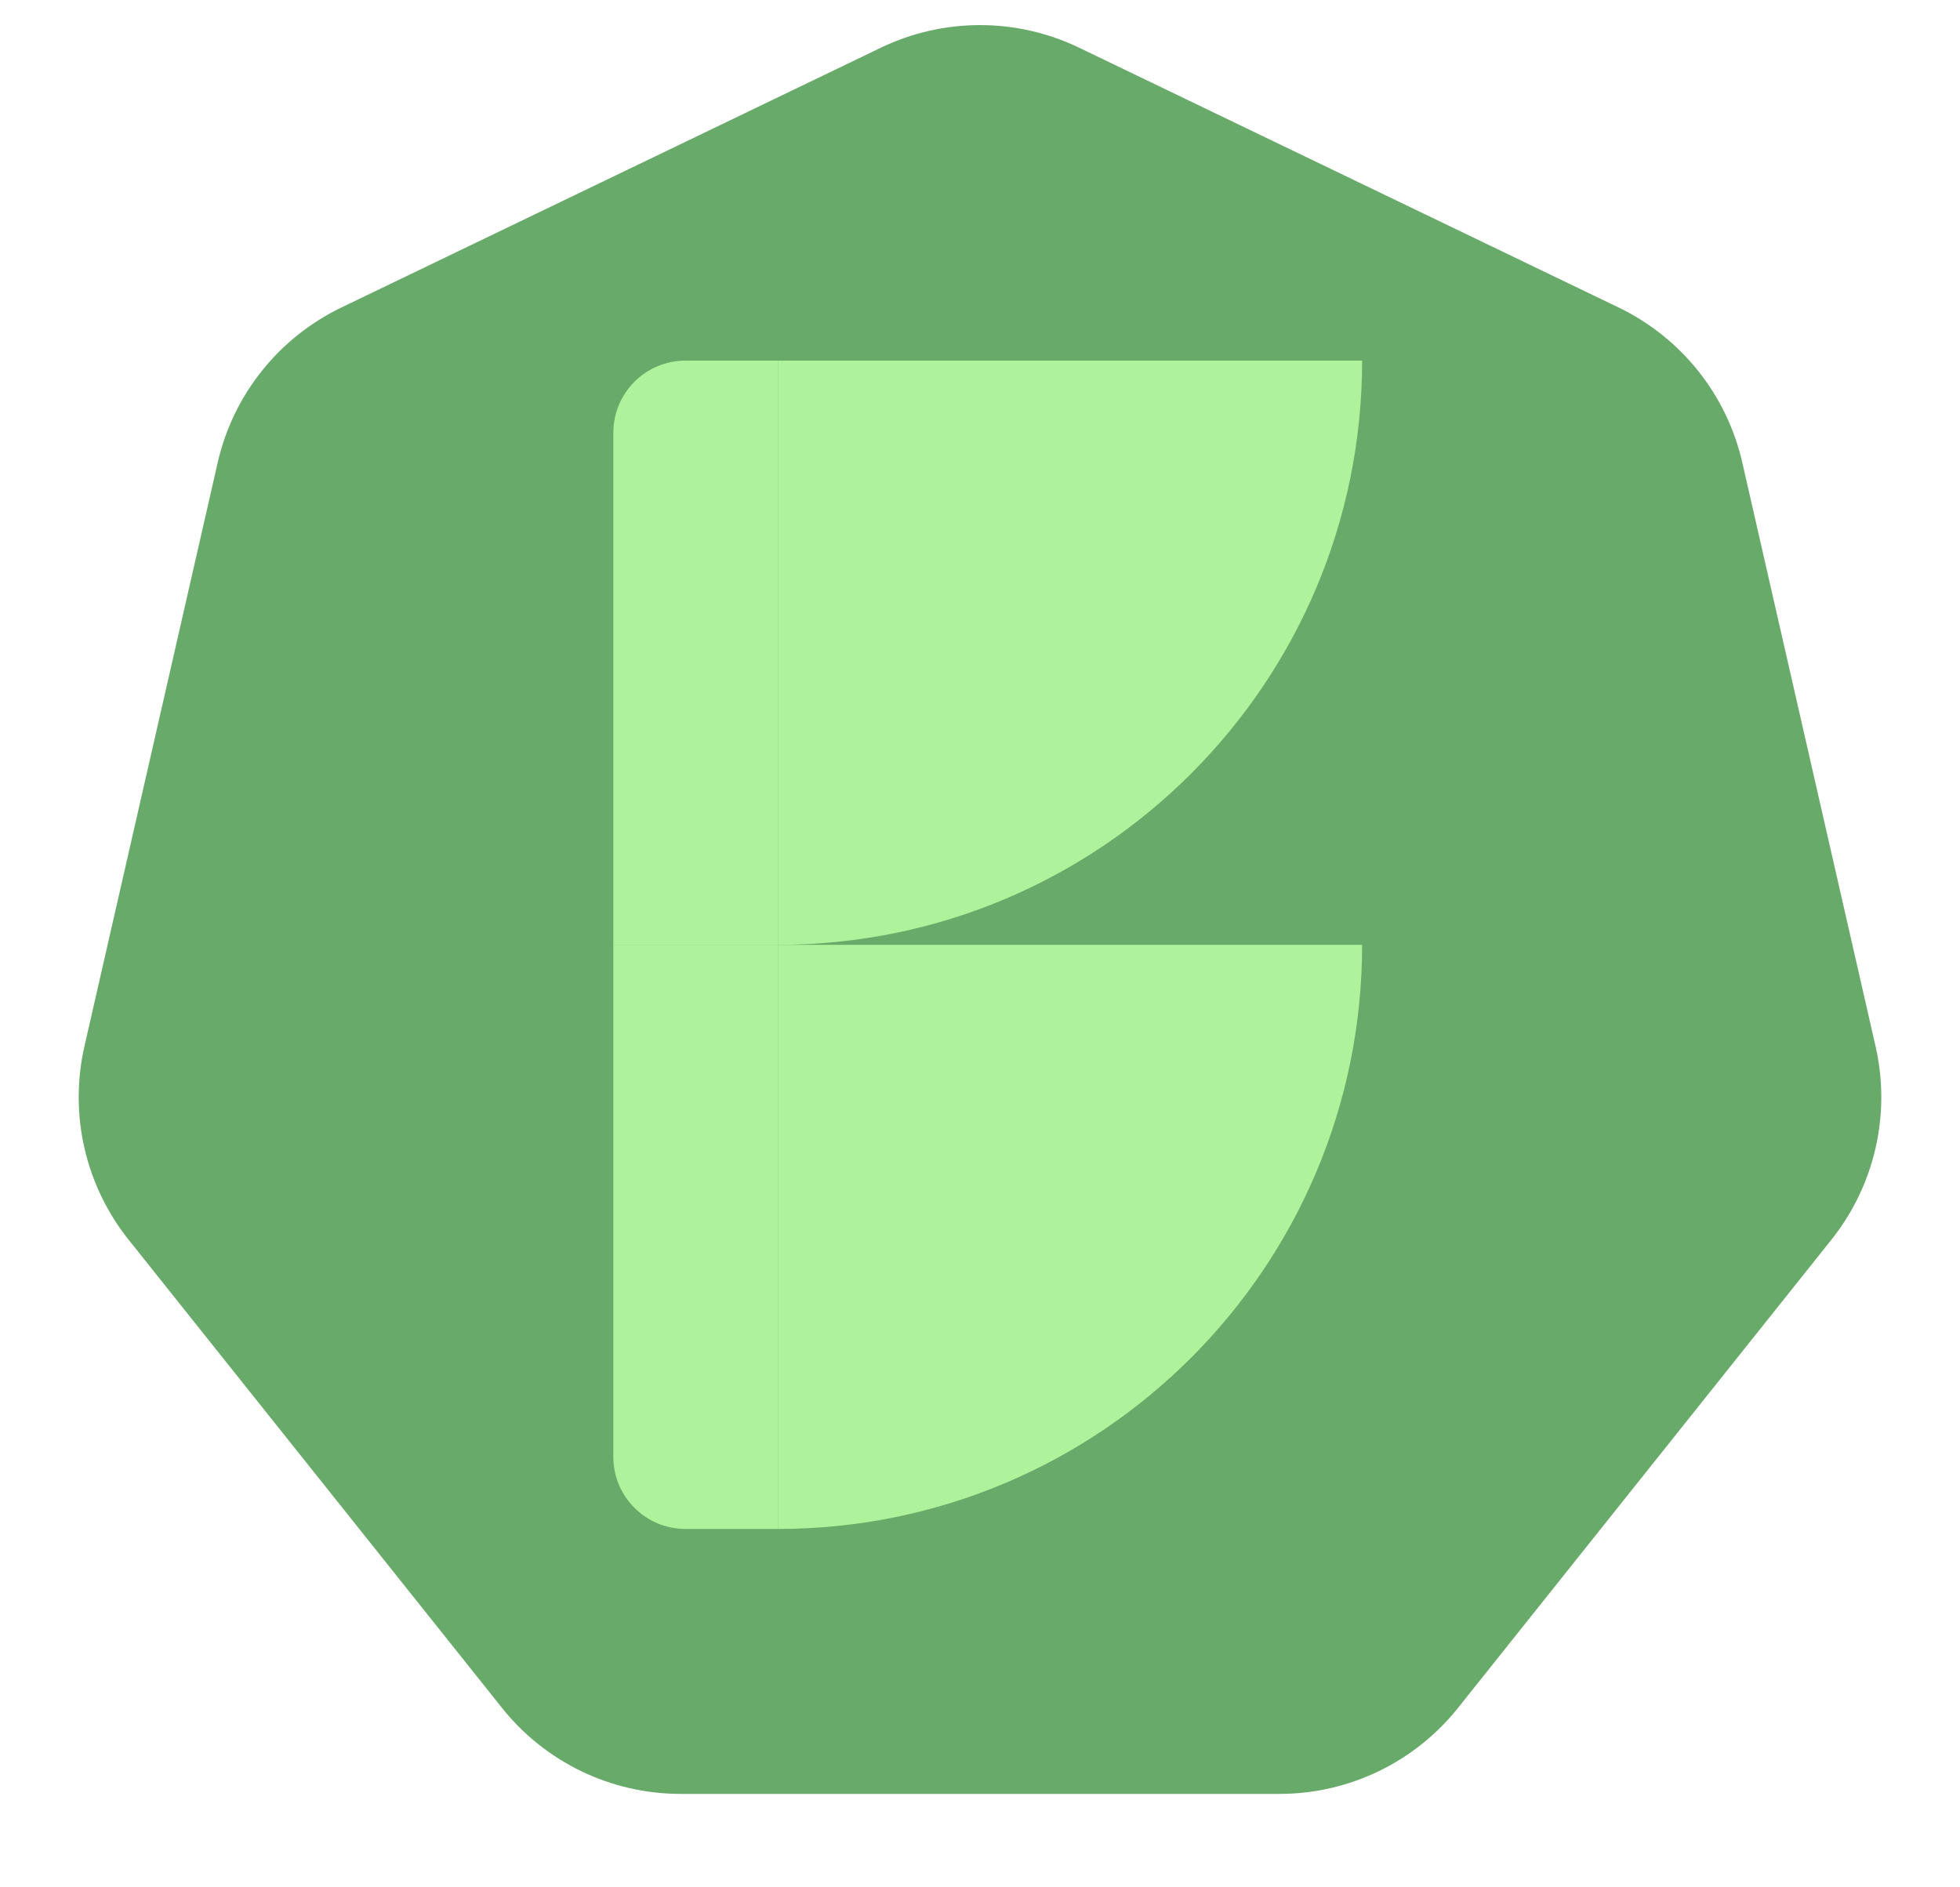
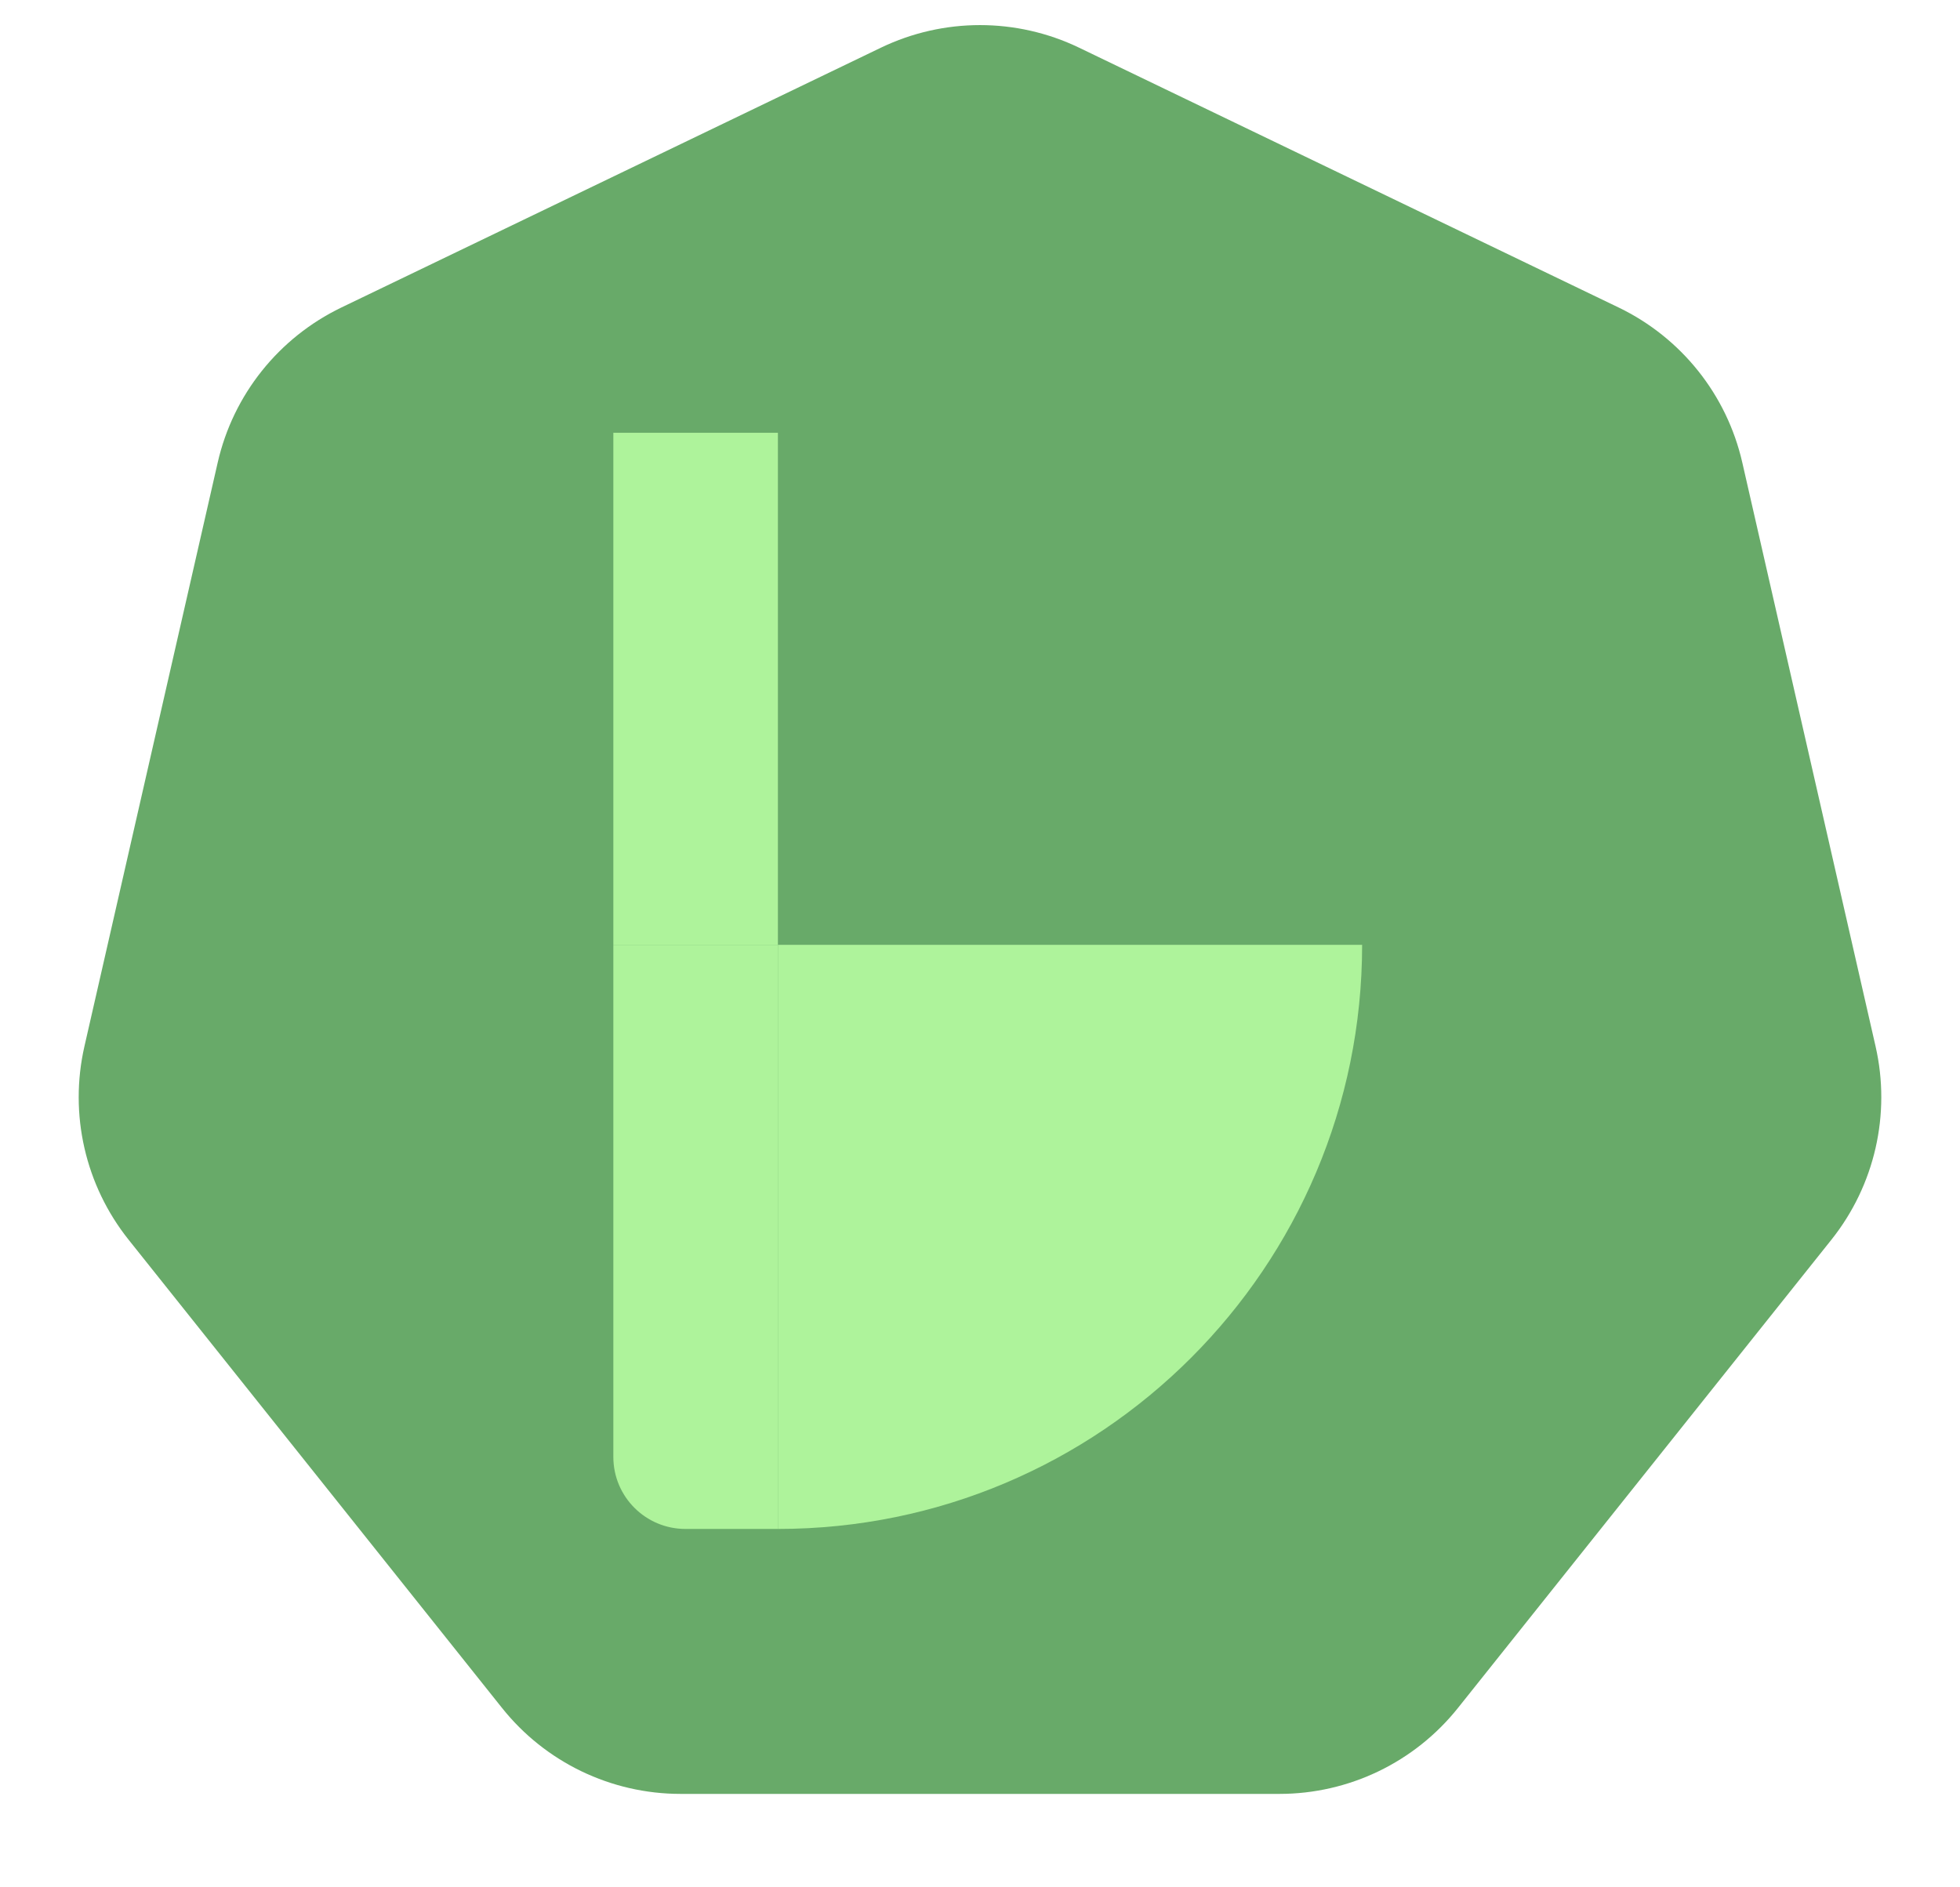
<svg xmlns="http://www.w3.org/2000/svg" width="27" height="26" viewBox="0 0 27 26" fill="none">
  <path d="M12.135 0.657C12.998 0.242 14.002 0.242 14.865 0.657L22.299 4.237C23.161 4.653 23.788 5.438 24.001 6.372L25.837 14.415C26.05 15.349 25.826 16.329 25.229 17.078L20.085 23.528C19.488 24.277 18.583 24.713 17.625 24.713H9.375C8.417 24.713 7.512 24.277 6.915 23.528L1.771 17.078C1.174 16.329 0.95 15.349 1.163 14.415L2.999 6.372C3.212 5.438 3.839 4.653 4.701 4.237L12.135 0.657Z" fill="#68AA69" />
-   <path d="M8.449 5.962C8.449 5.413 8.894 4.968 9.443 4.968H10.716V13.016H8.449V5.962Z" fill="#AEF39B" />
-   <path d="M10.716 13.016V4.968L18.764 4.968C18.764 9.413 15.161 13.016 10.716 13.016Z" fill="#AEF39B" />
+   <path d="M8.449 5.962H10.716V13.016H8.449V5.962Z" fill="#AEF39B" />
  <path d="M10.716 21.063V13.016L18.764 13.016C18.764 17.46 15.161 21.063 10.716 21.063Z" fill="#AEF39B" />
  <path d="M8.449 13.016H10.716V21.063H9.443C8.894 21.063 8.449 20.619 8.449 20.07V13.016Z" fill="#AEF39B" />
</svg>